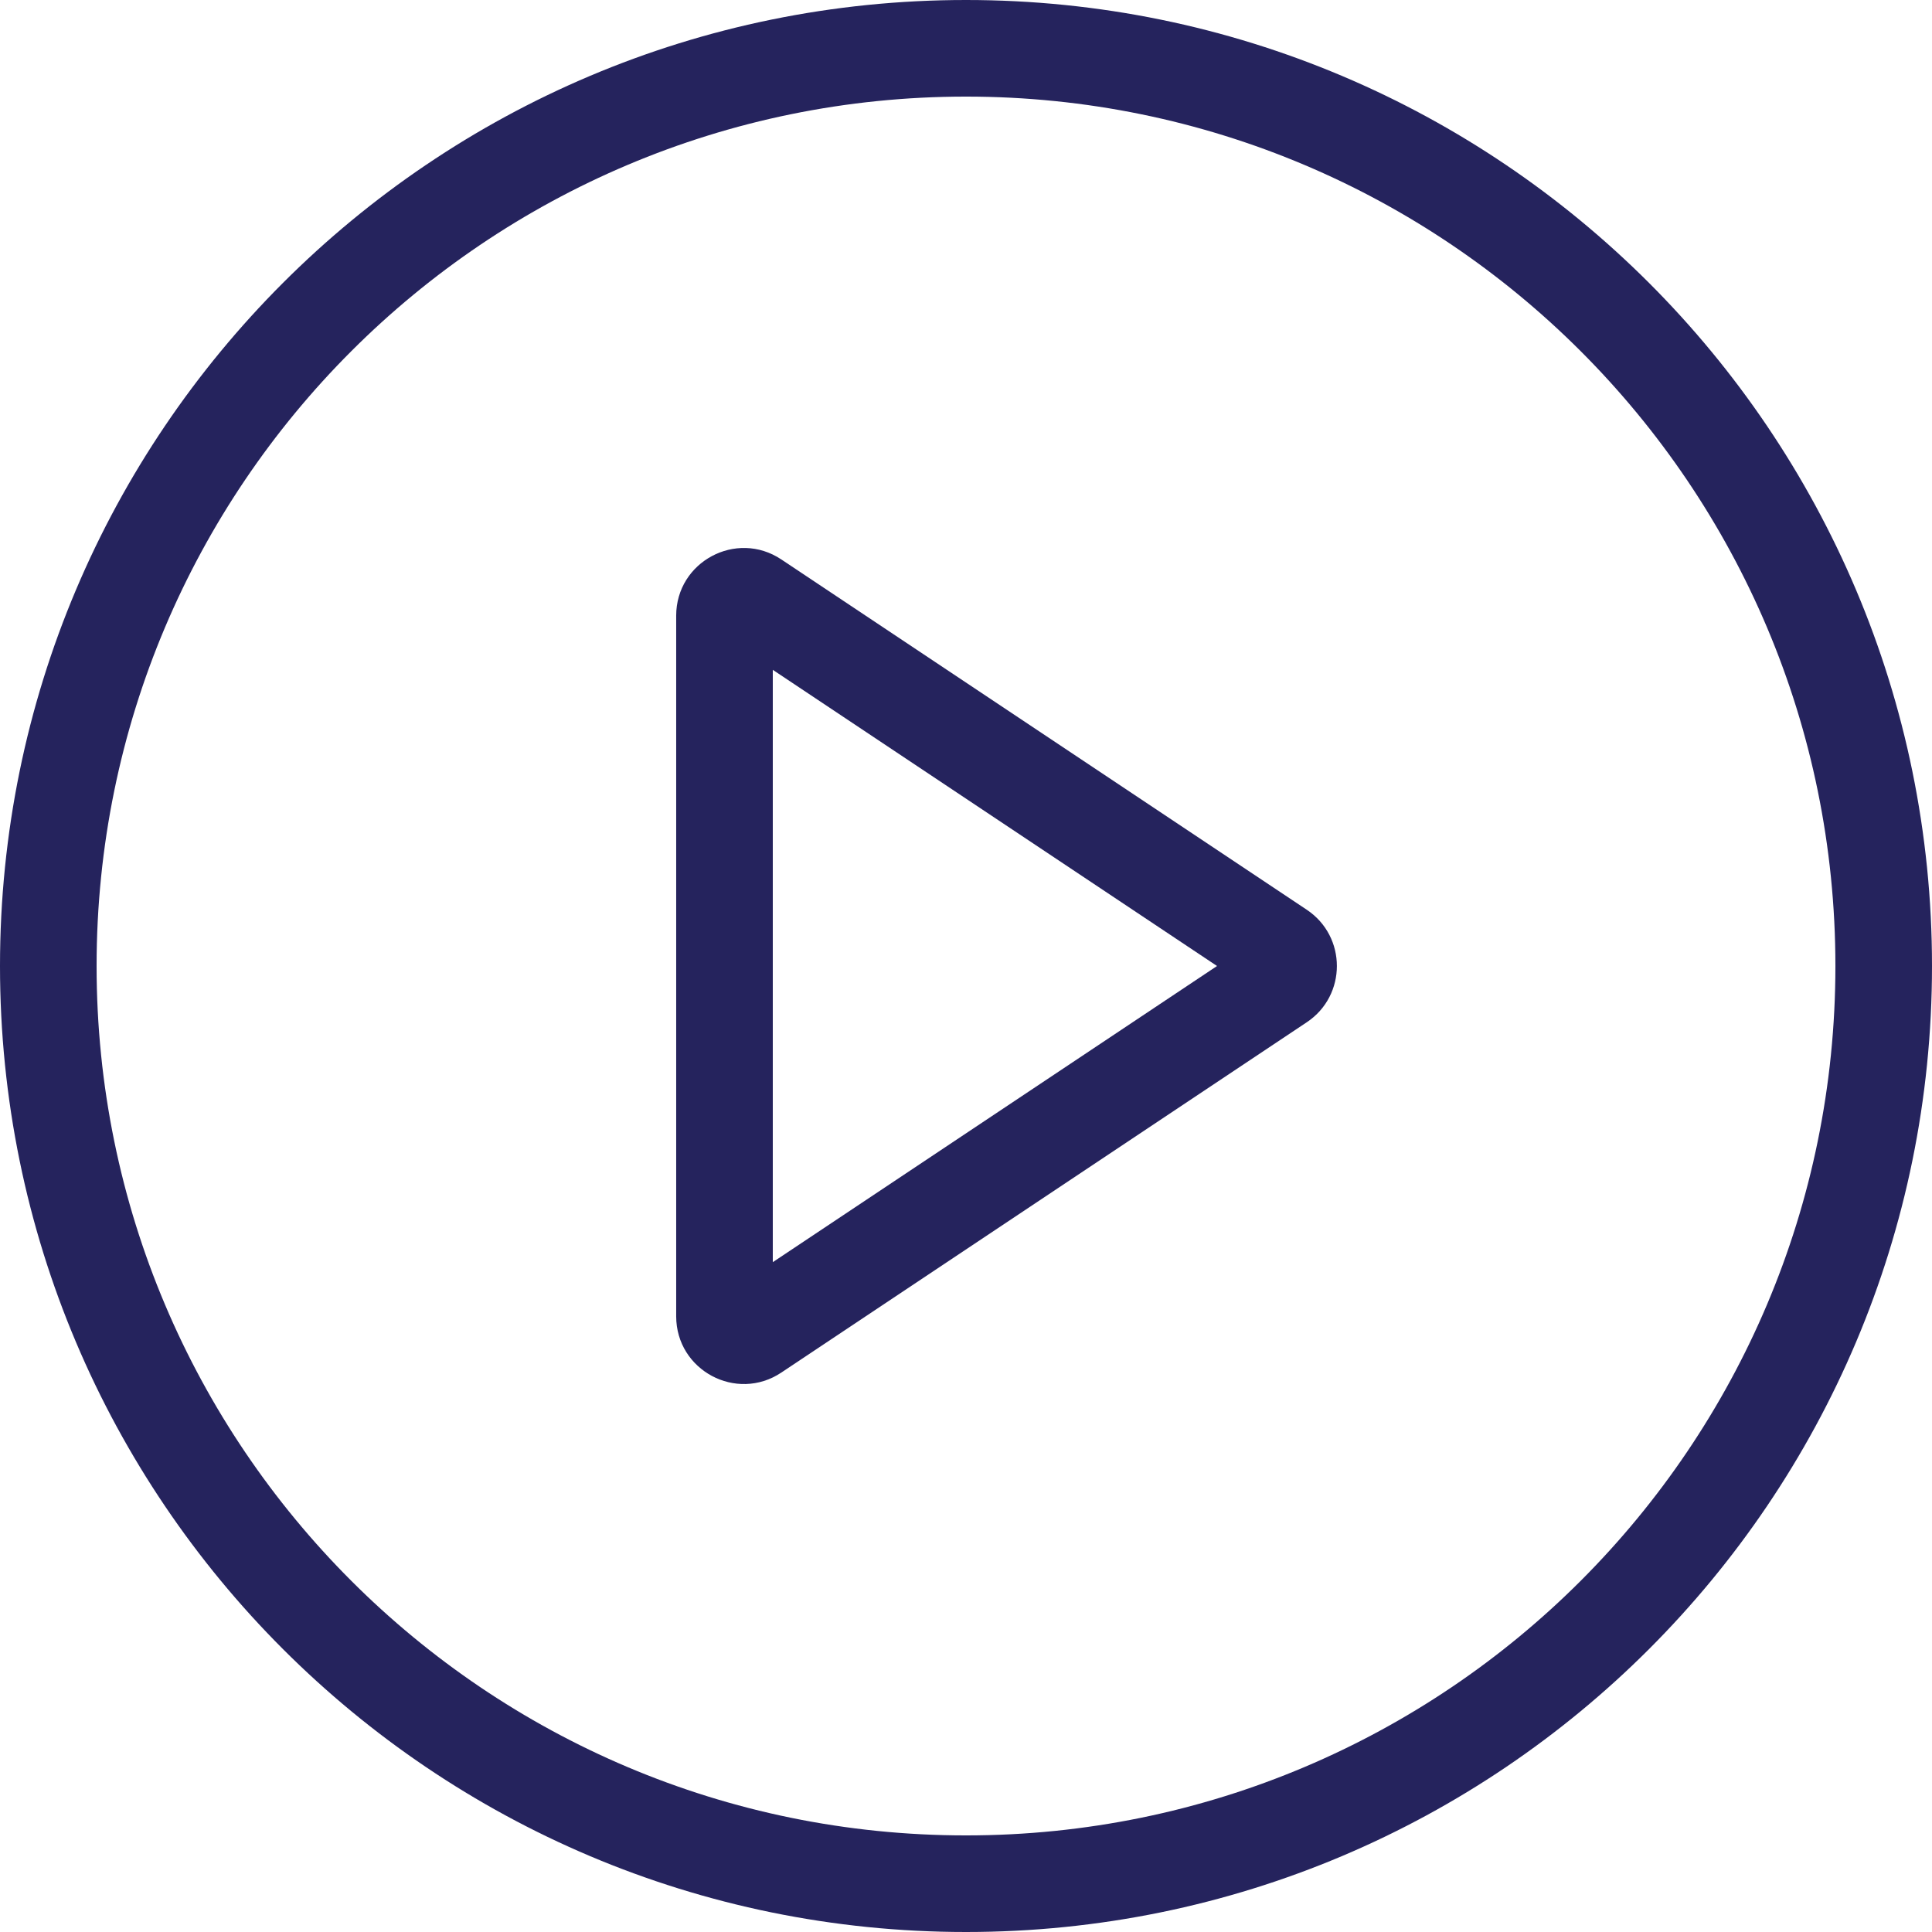
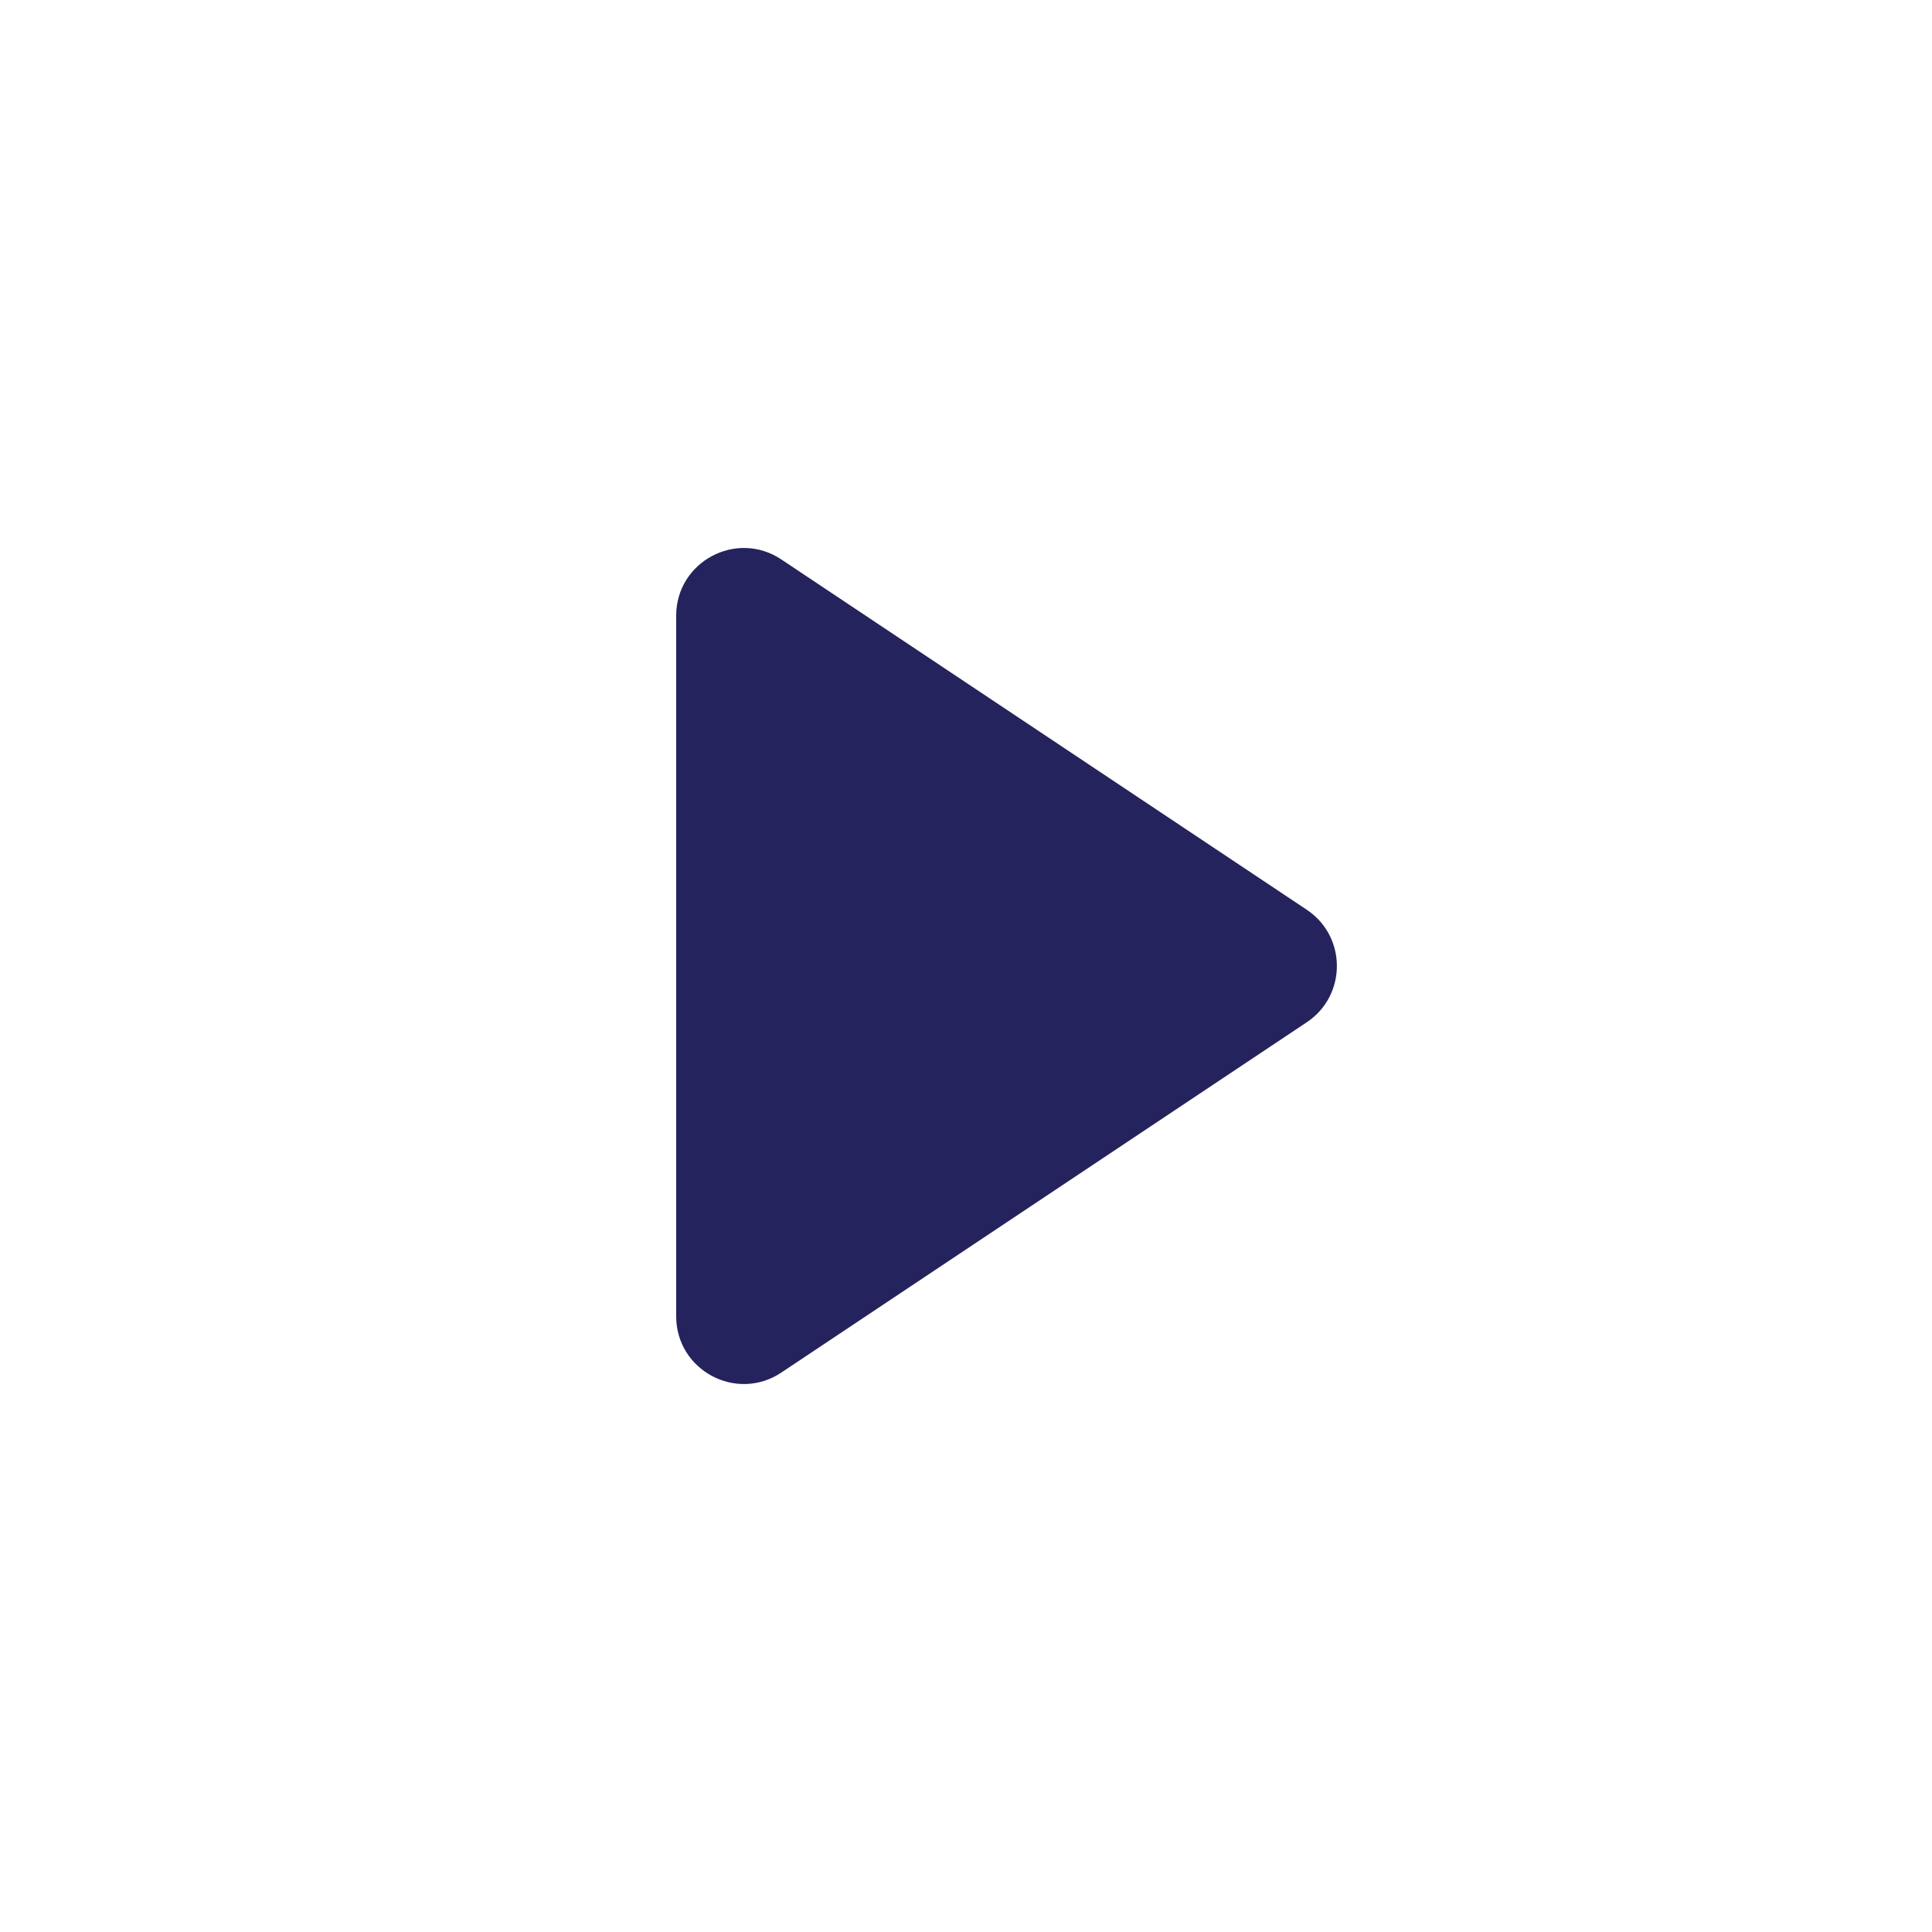
<svg xmlns="http://www.w3.org/2000/svg" version="1.1" width="512" height="512" x="0" y="0" viewBox="0 0 189.524 189.524" style="enable-background:new 0 0 512 512" xml:space="preserve" class="">
  <g>
-     <path fill-rule="evenodd" d="M94.762 180.048c47.102 0 85.286-38.183 85.286-85.286 0-47.102-38.183-85.286-85.286-85.286-47.102 0-85.286 38.184-85.286 85.286s38.184 85.286 85.286 85.286zm0 9.476c52.335 0 94.762-42.427 94.762-94.762C189.524 42.426 147.097 0 94.762 0 42.426 0 0 42.426 0 94.762c0 52.335 42.426 94.762 94.762 94.762z" clip-rule="evenodd" fill="#25235d" opacity="1" data-original="#000000" class="" />
-     <path fill-rule="evenodd" d="M119.386 94.762 75.809 65.711v58.103zm8.804-5.519c3.939 2.626 3.939 8.413 0 11.039l-51.545 34.364c-4.408 2.939-10.313-.222-10.313-5.52V60.399c0-5.298 5.905-8.458 10.313-5.519z" clip-rule="evenodd" fill="#25235d" opacity="1" data-original="#000000" class="" />
+     <path fill-rule="evenodd" d="M119.386 94.762 75.809 65.711zm8.804-5.519c3.939 2.626 3.939 8.413 0 11.039l-51.545 34.364c-4.408 2.939-10.313-.222-10.313-5.52V60.399c0-5.298 5.905-8.458 10.313-5.519z" clip-rule="evenodd" fill="#25235d" opacity="1" data-original="#000000" class="" />
  </g>
</svg>